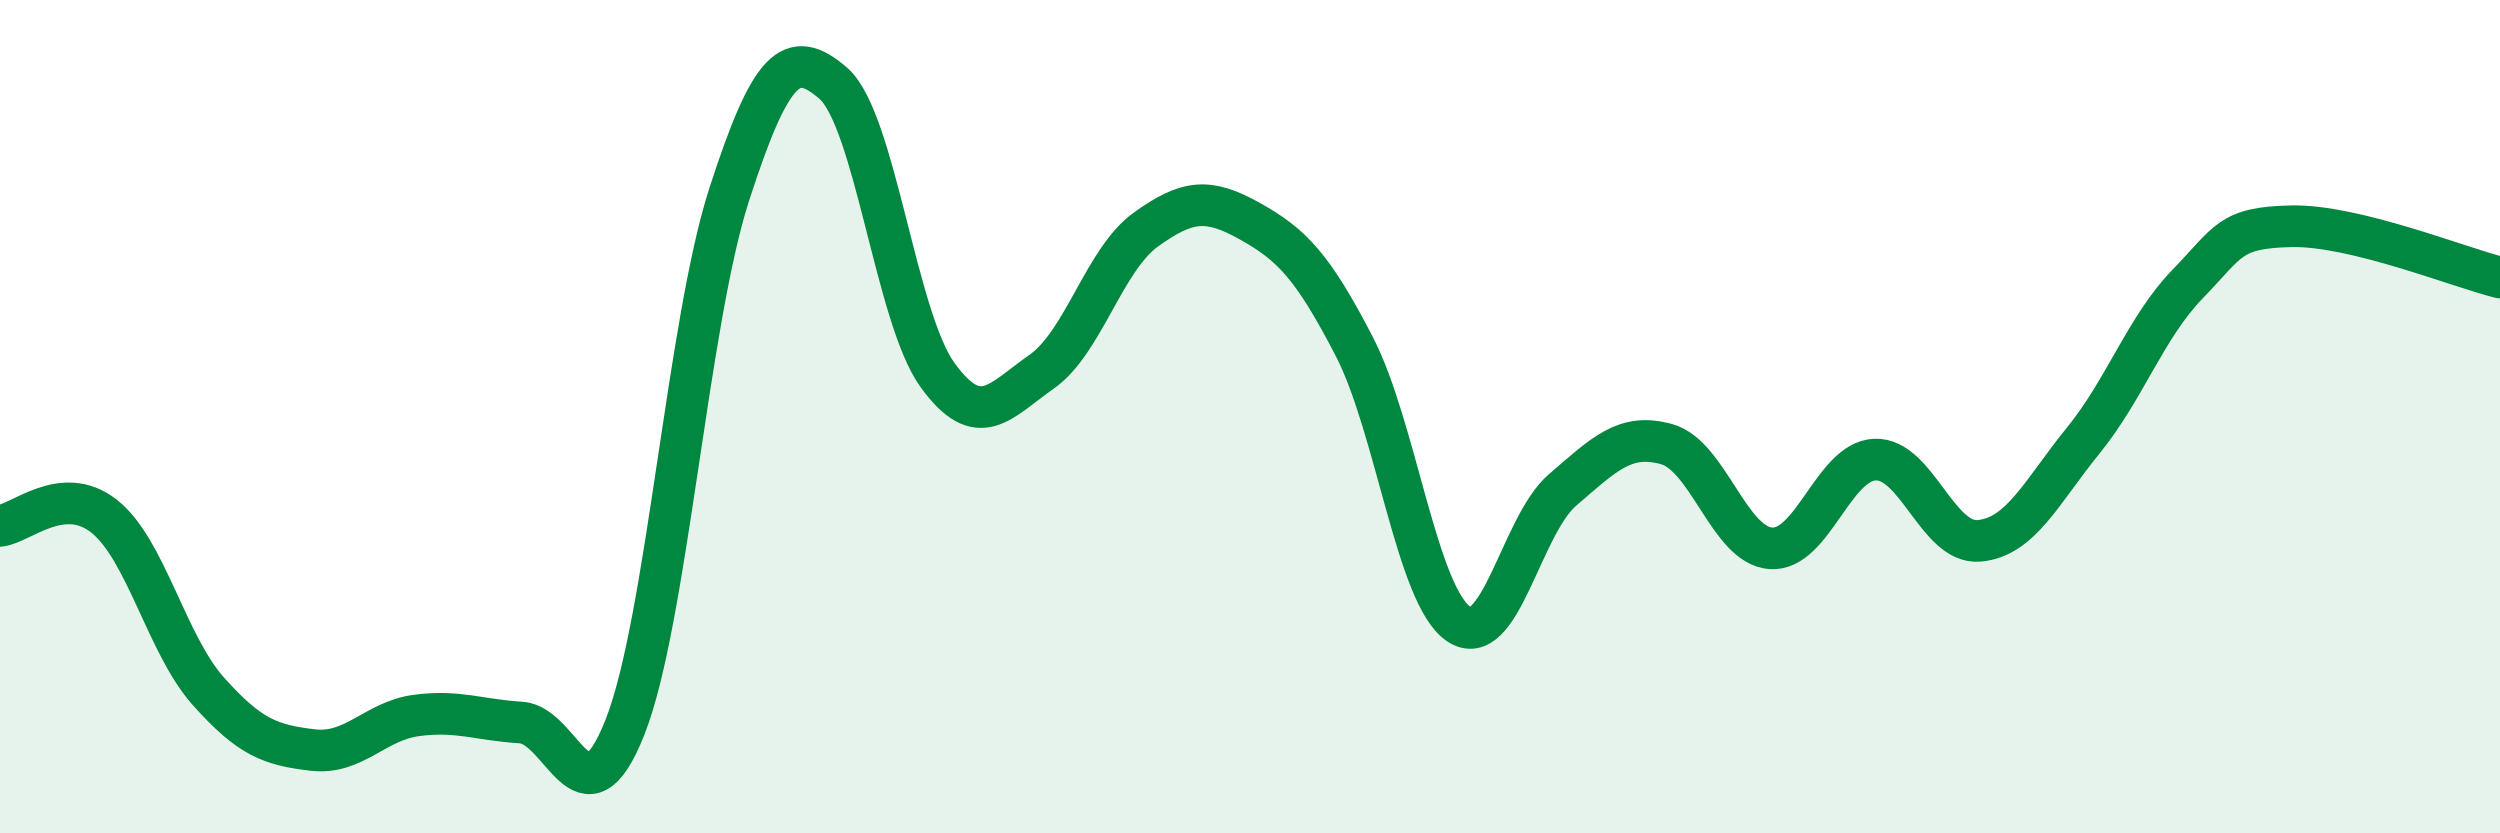
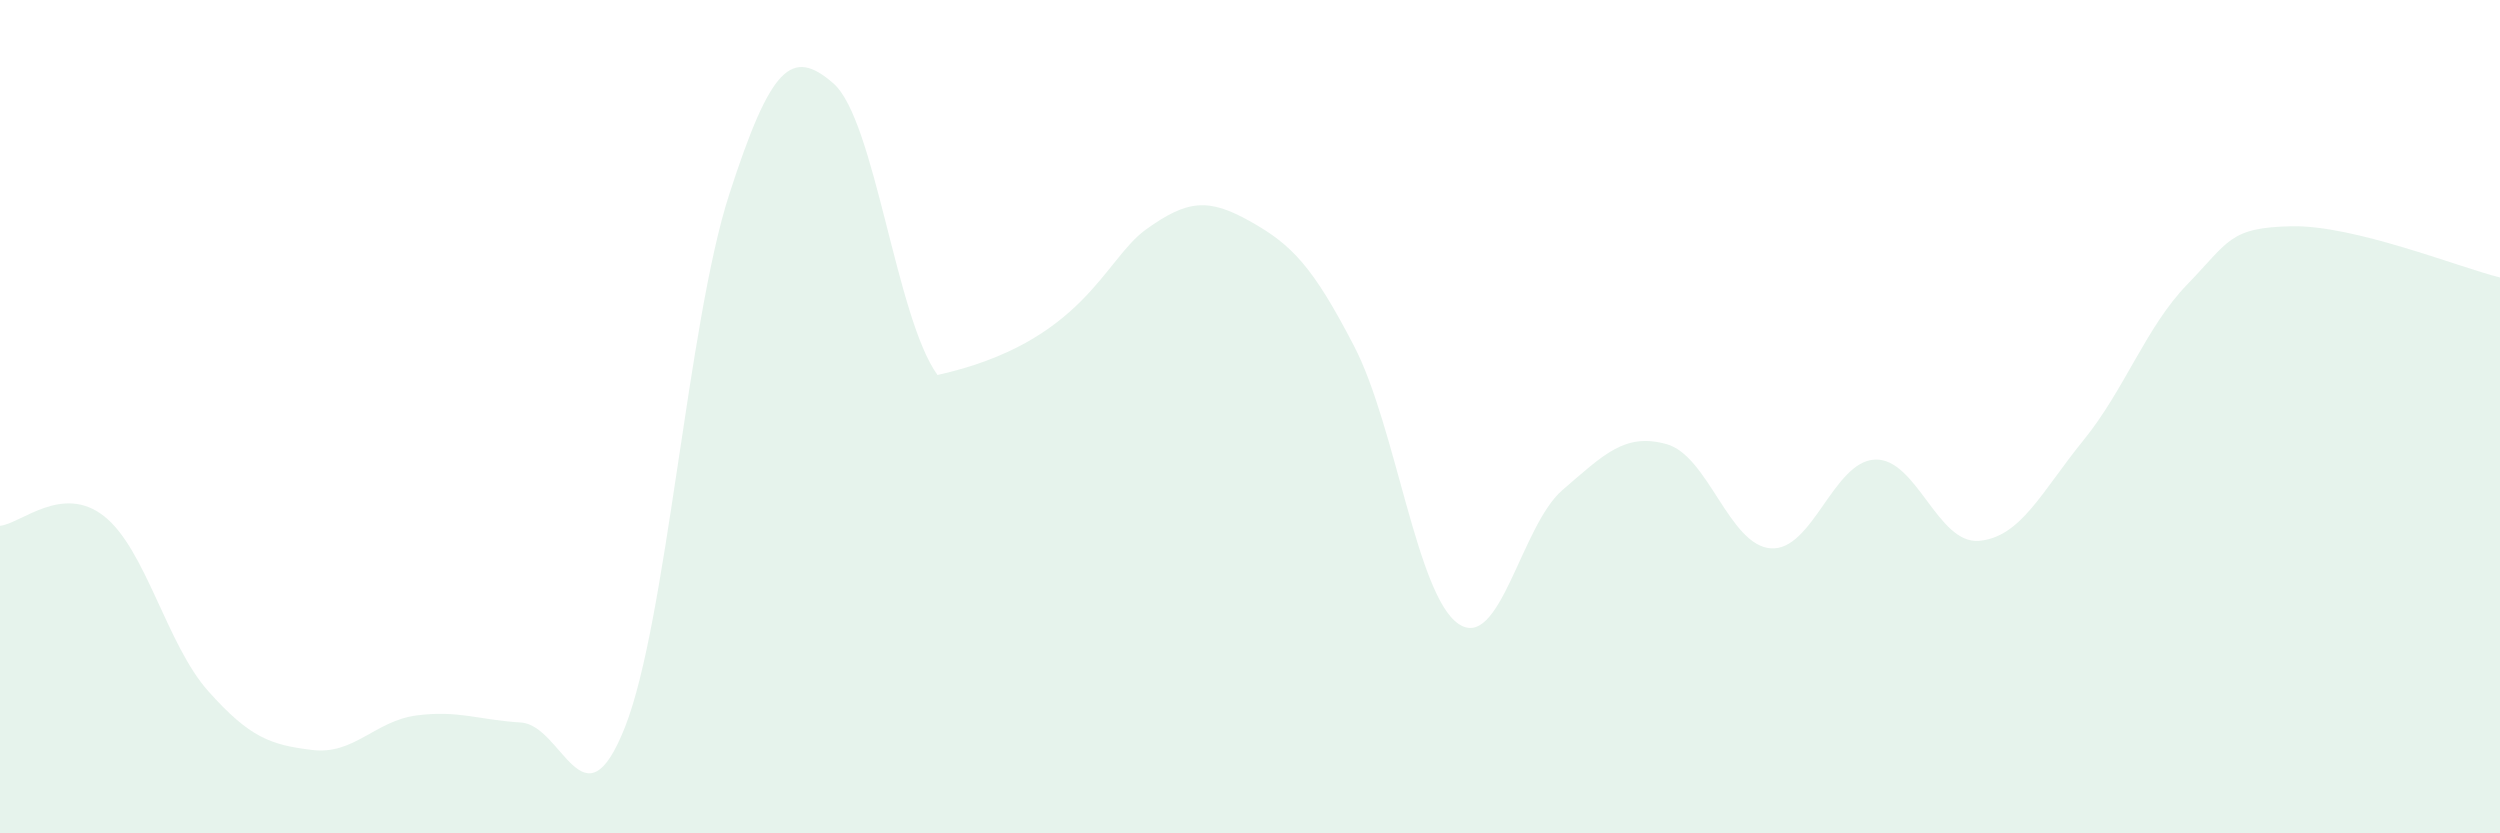
<svg xmlns="http://www.w3.org/2000/svg" width="60" height="20" viewBox="0 0 60 20">
-   <path d="M 0,12.62 C 0.5,12.57 1.5,11.6 2.5,12.39 C 3.5,13.18 4,15.47 5,16.59 C 6,17.71 6.5,17.88 7.5,18 C 8.5,18.12 9,17.3 10,17.17 C 11,17.04 11.5,17.28 12.5,17.34 C 13.5,17.4 14,19.98 15,17.45 C 16,14.92 16.5,7.76 17.5,4.67 C 18.5,1.58 19,1.13 20,2 C 21,2.87 21.5,7.62 22.5,9 C 23.5,10.38 24,9.62 25,8.92 C 26,8.22 26.5,6.23 27.5,5.51 C 28.5,4.79 29,4.75 30,5.31 C 31,5.87 31.5,6.38 32.5,8.31 C 33.5,10.24 34,14.28 35,14.97 C 36,15.66 36.5,12.62 37.5,11.76 C 38.5,10.9 39,10.38 40,10.66 C 41,10.94 41.5,13.09 42.5,13.16 C 43.5,13.23 44,11.07 45,11.03 C 46,10.99 46.5,13.07 47.5,12.98 C 48.5,12.89 49,11.8 50,10.57 C 51,9.34 51.5,7.85 52.5,6.82 C 53.5,5.79 53.5,5.46 55,5.43 C 56.5,5.4 59,6.41 60,6.66L60 20L0 20Z" fill="#008740" opacity="0.1" stroke-linecap="round" stroke-linejoin="round" />
-   <path d="M 0,12.62 C 0.5,12.57 1.5,11.6 2.5,12.39 C 3.5,13.18 4,15.47 5,16.59 C 6,17.71 6.5,17.88 7.5,18 C 8.5,18.12 9,17.3 10,17.17 C 11,17.04 11.5,17.28 12.5,17.34 C 13.5,17.4 14,19.98 15,17.45 C 16,14.92 16.5,7.76 17.5,4.67 C 18.5,1.58 19,1.13 20,2 C 21,2.87 21.5,7.62 22.5,9 C 23.5,10.38 24,9.62 25,8.92 C 26,8.22 26.5,6.23 27.5,5.51 C 28.5,4.79 29,4.75 30,5.31 C 31,5.87 31.5,6.38 32.5,8.31 C 33.5,10.24 34,14.28 35,14.97 C 36,15.66 36.5,12.62 37.5,11.76 C 38.5,10.9 39,10.38 40,10.66 C 41,10.94 41.5,13.09 42.5,13.16 C 43.5,13.23 44,11.07 45,11.03 C 46,10.99 46.5,13.07 47.5,12.98 C 48.5,12.89 49,11.8 50,10.57 C 51,9.34 51.5,7.85 52.5,6.82 C 53.5,5.79 53.5,5.46 55,5.43 C 56.5,5.4 59,6.41 60,6.66" stroke="#008740" stroke-width="1" fill="none" stroke-linecap="round" stroke-linejoin="round" />
+   <path d="M 0,12.62 C 0.5,12.57 1.5,11.6 2.5,12.39 C 3.5,13.18 4,15.47 5,16.59 C 6,17.71 6.5,17.88 7.5,18 C 8.5,18.12 9,17.3 10,17.17 C 11,17.04 11.5,17.28 12.5,17.34 C 13.5,17.4 14,19.98 15,17.45 C 16,14.92 16.5,7.76 17.5,4.67 C 18.5,1.58 19,1.13 20,2 C 21,2.87 21.5,7.62 22.5,9 C 26,8.22 26.5,6.23 27.5,5.51 C 28.5,4.79 29,4.75 30,5.31 C 31,5.87 31.5,6.38 32.5,8.31 C 33.5,10.24 34,14.28 35,14.97 C 36,15.66 36.5,12.62 37.5,11.76 C 38.5,10.9 39,10.38 40,10.66 C 41,10.94 41.5,13.09 42.5,13.16 C 43.5,13.23 44,11.07 45,11.03 C 46,10.99 46.5,13.07 47.5,12.98 C 48.5,12.89 49,11.8 50,10.57 C 51,9.34 51.5,7.85 52.5,6.82 C 53.5,5.79 53.5,5.46 55,5.43 C 56.5,5.4 59,6.41 60,6.66L60 20L0 20Z" fill="#008740" opacity="0.1" stroke-linecap="round" stroke-linejoin="round" />
</svg>